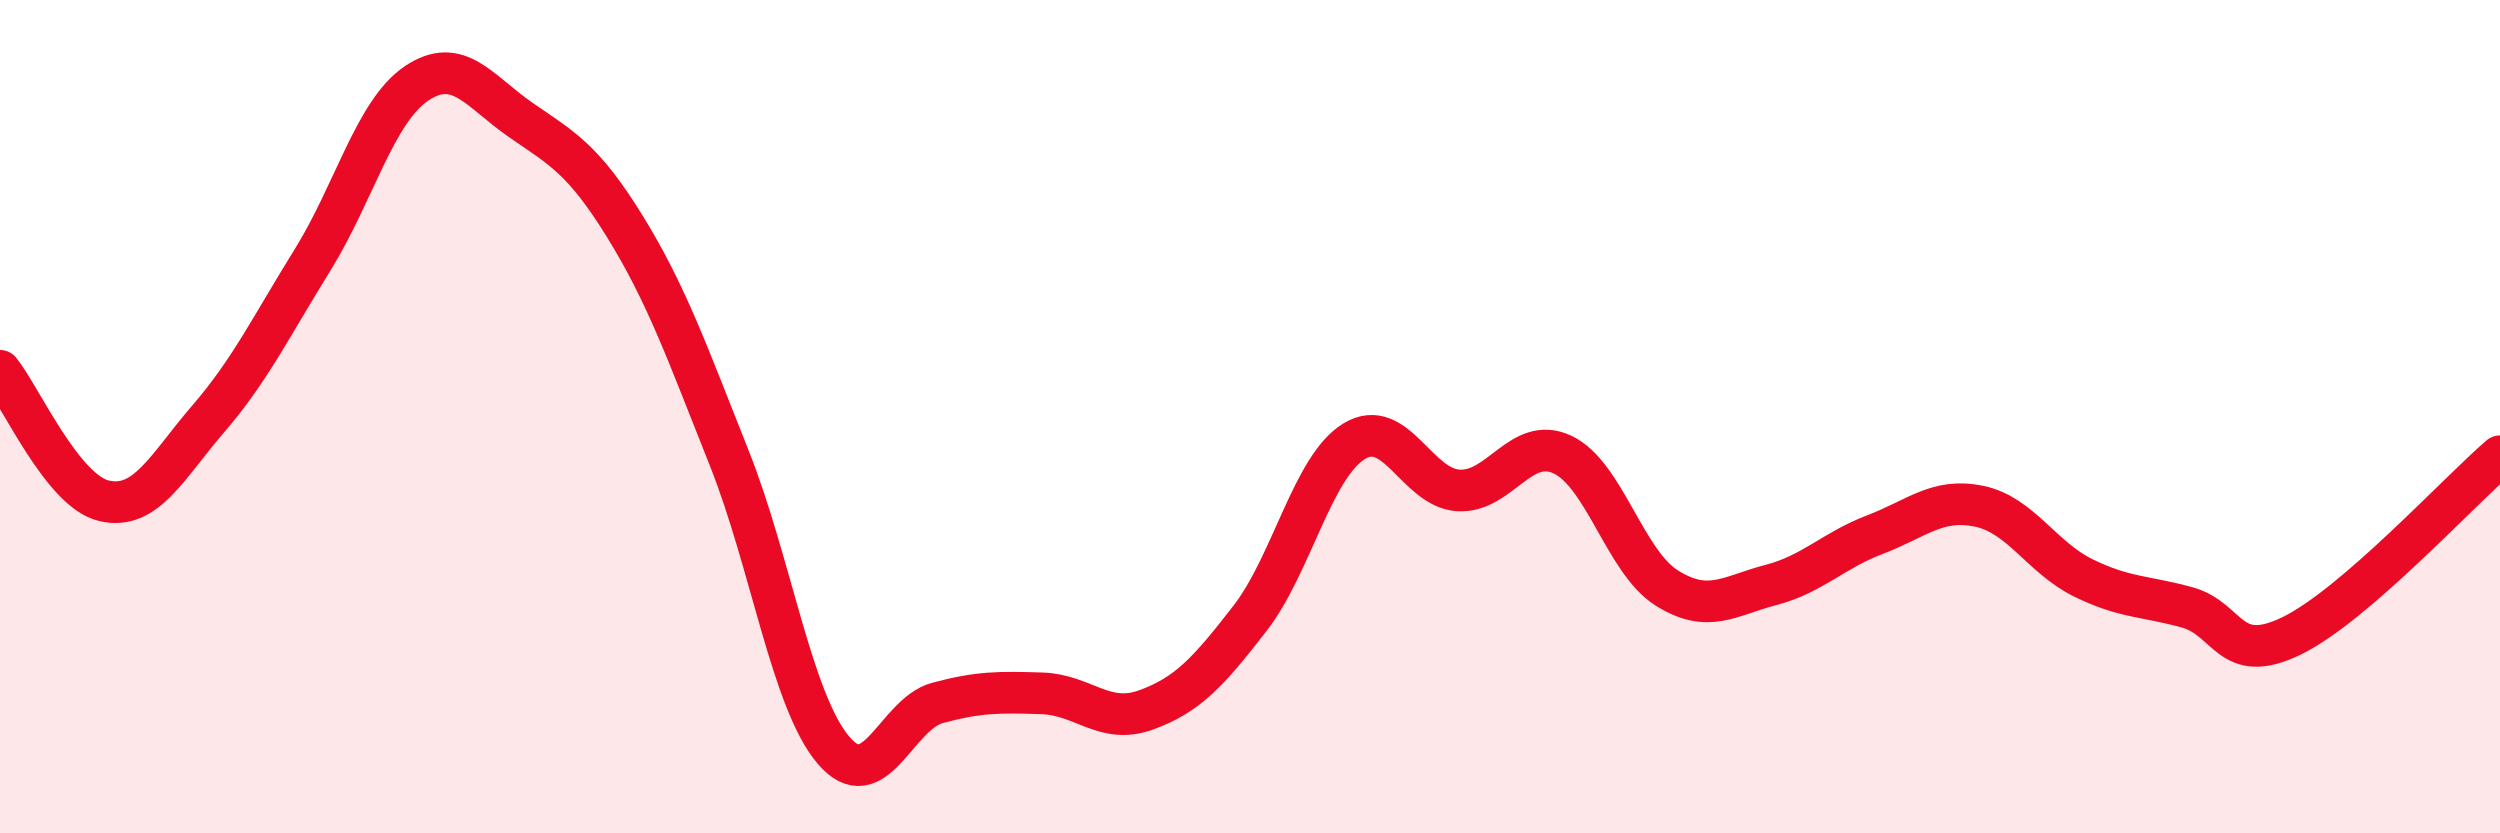
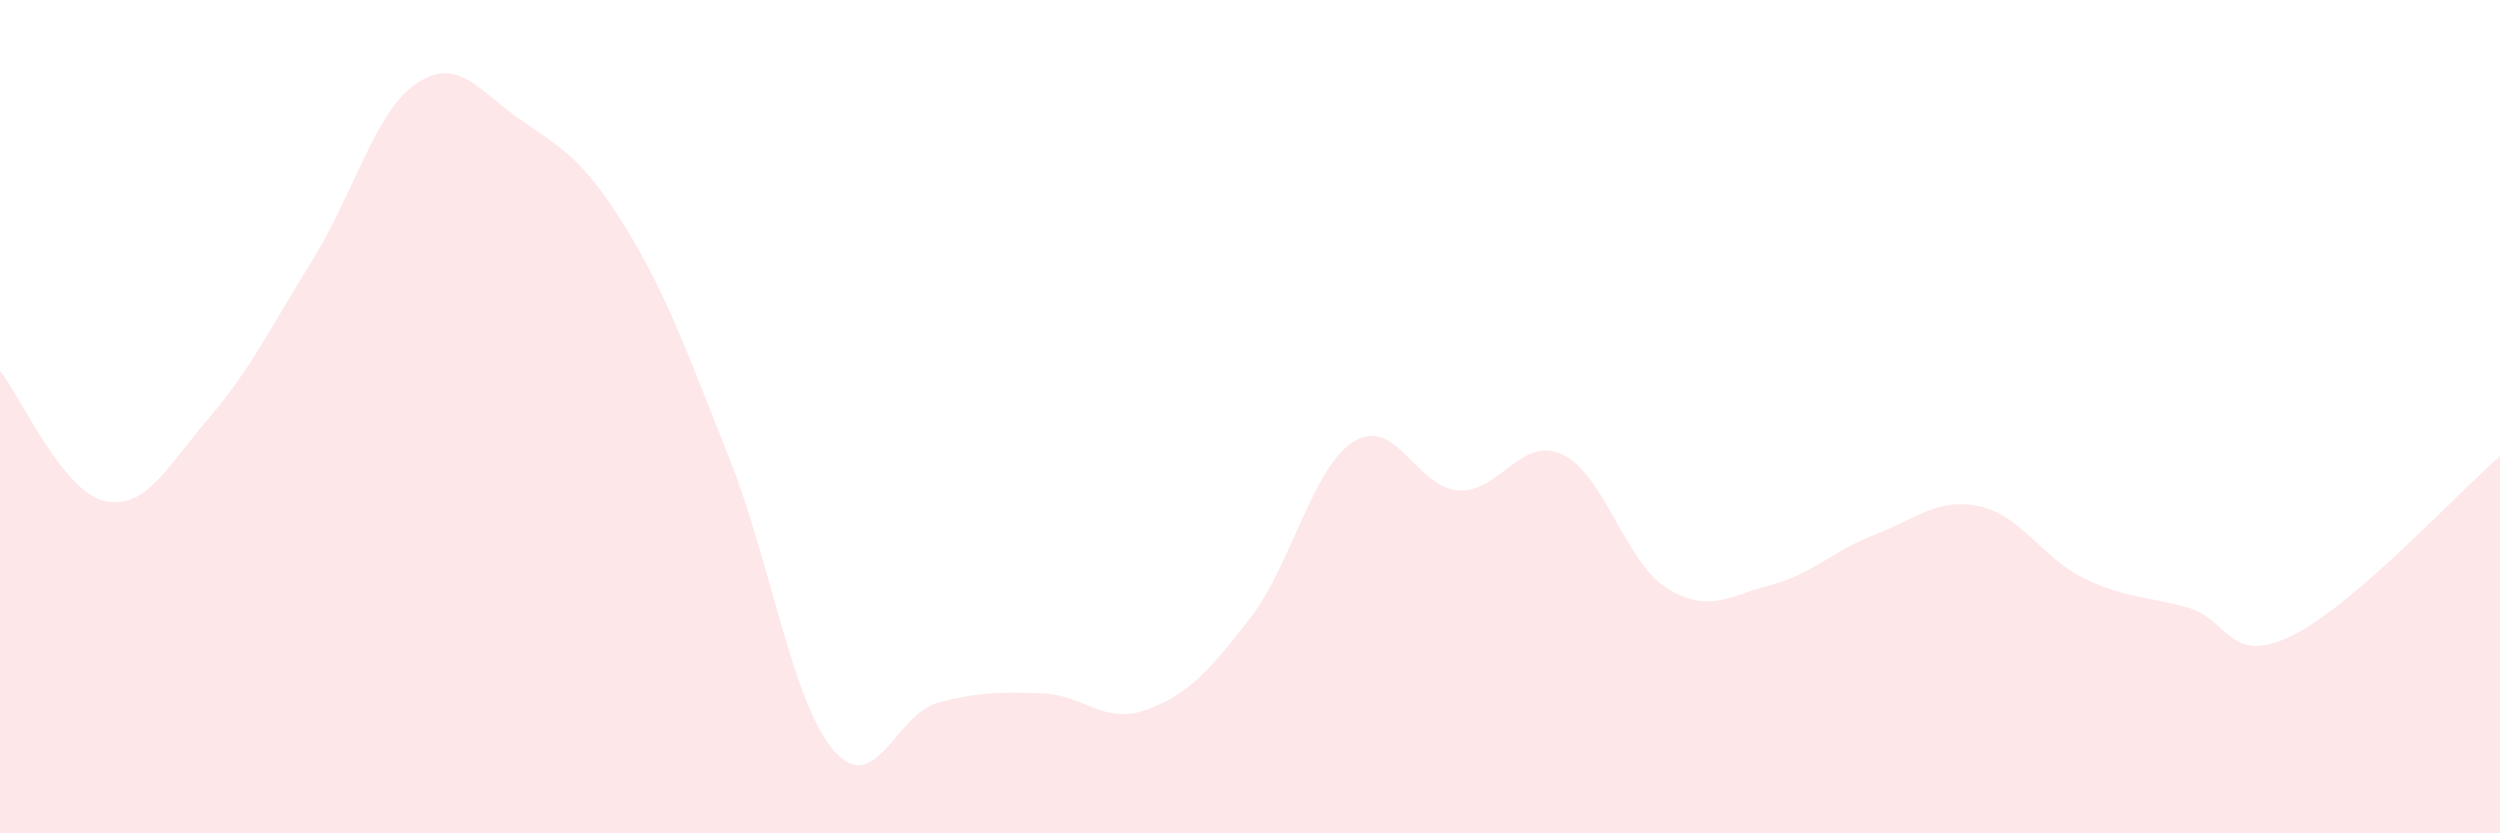
<svg xmlns="http://www.w3.org/2000/svg" width="60" height="20" viewBox="0 0 60 20">
  <path d="M 0,8.9 C 0.5,9.52 1.5,11.79 2.5,12.02 C 3.5,12.25 4,11.21 5,10.05 C 6,8.89 6.5,7.85 7.5,6.24 C 8.5,4.63 9,2.67 10,2 C 11,1.33 11.5,2.19 12.5,2.88 C 13.5,3.57 14,3.82 15,5.44 C 16,7.06 16.5,8.48 17.5,10.99 C 18.5,13.5 19,16.82 20,18 C 21,19.18 21.5,17.14 22.5,16.87 C 23.5,16.6 24,16.61 25,16.64 C 26,16.67 26.5,17.4 27.5,17.04 C 28.5,16.68 29,16.13 30,14.84 C 31,13.55 31.5,11.2 32.5,10.59 C 33.5,9.98 34,11.71 35,11.77 C 36,11.83 36.5,10.44 37.5,10.91 C 38.5,11.38 39,13.48 40,14.11 C 41,14.74 41.5,14.3 42.5,14.04 C 43.5,13.78 44,13.21 45,12.83 C 46,12.45 46.5,11.94 47.5,12.15 C 48.5,12.36 49,13.38 50,13.87 C 51,14.36 51.5,14.3 52.5,14.58 C 53.5,14.86 53.5,15.99 55,15.26 C 56.5,14.53 59,11.81 60,10.95L60 20L0 20Z" fill="#EB0A25" opacity="0.1" stroke-linecap="round" stroke-linejoin="round" />
-   <path d="M 0,8.9 C 0.5,9.52 1.5,11.79 2.5,12.02 C 3.5,12.25 4,11.21 5,10.05 C 6,8.89 6.5,7.85 7.5,6.24 C 8.5,4.63 9,2.67 10,2 C 11,1.33 11.5,2.19 12.5,2.88 C 13.5,3.57 14,3.82 15,5.44 C 16,7.06 16.5,8.48 17.5,10.99 C 18.5,13.5 19,16.82 20,18 C 21,19.18 21.5,17.14 22.5,16.87 C 23.5,16.6 24,16.61 25,16.64 C 26,16.67 26.5,17.4 27.5,17.04 C 28.5,16.68 29,16.13 30,14.84 C 31,13.55 31.5,11.2 32.5,10.59 C 33.5,9.98 34,11.71 35,11.77 C 36,11.83 36.5,10.44 37.5,10.91 C 38.5,11.38 39,13.48 40,14.11 C 41,14.74 41.5,14.3 42.5,14.04 C 43.5,13.78 44,13.21 45,12.83 C 46,12.45 46.5,11.94 47.5,12.15 C 48.5,12.36 49,13.38 50,13.87 C 51,14.36 51.5,14.3 52.5,14.58 C 53.5,14.86 53.5,15.99 55,15.26 C 56.5,14.53 59,11.81 60,10.95" stroke="#EB0A25" stroke-width="1" fill="none" stroke-linecap="round" stroke-linejoin="round" />
</svg>